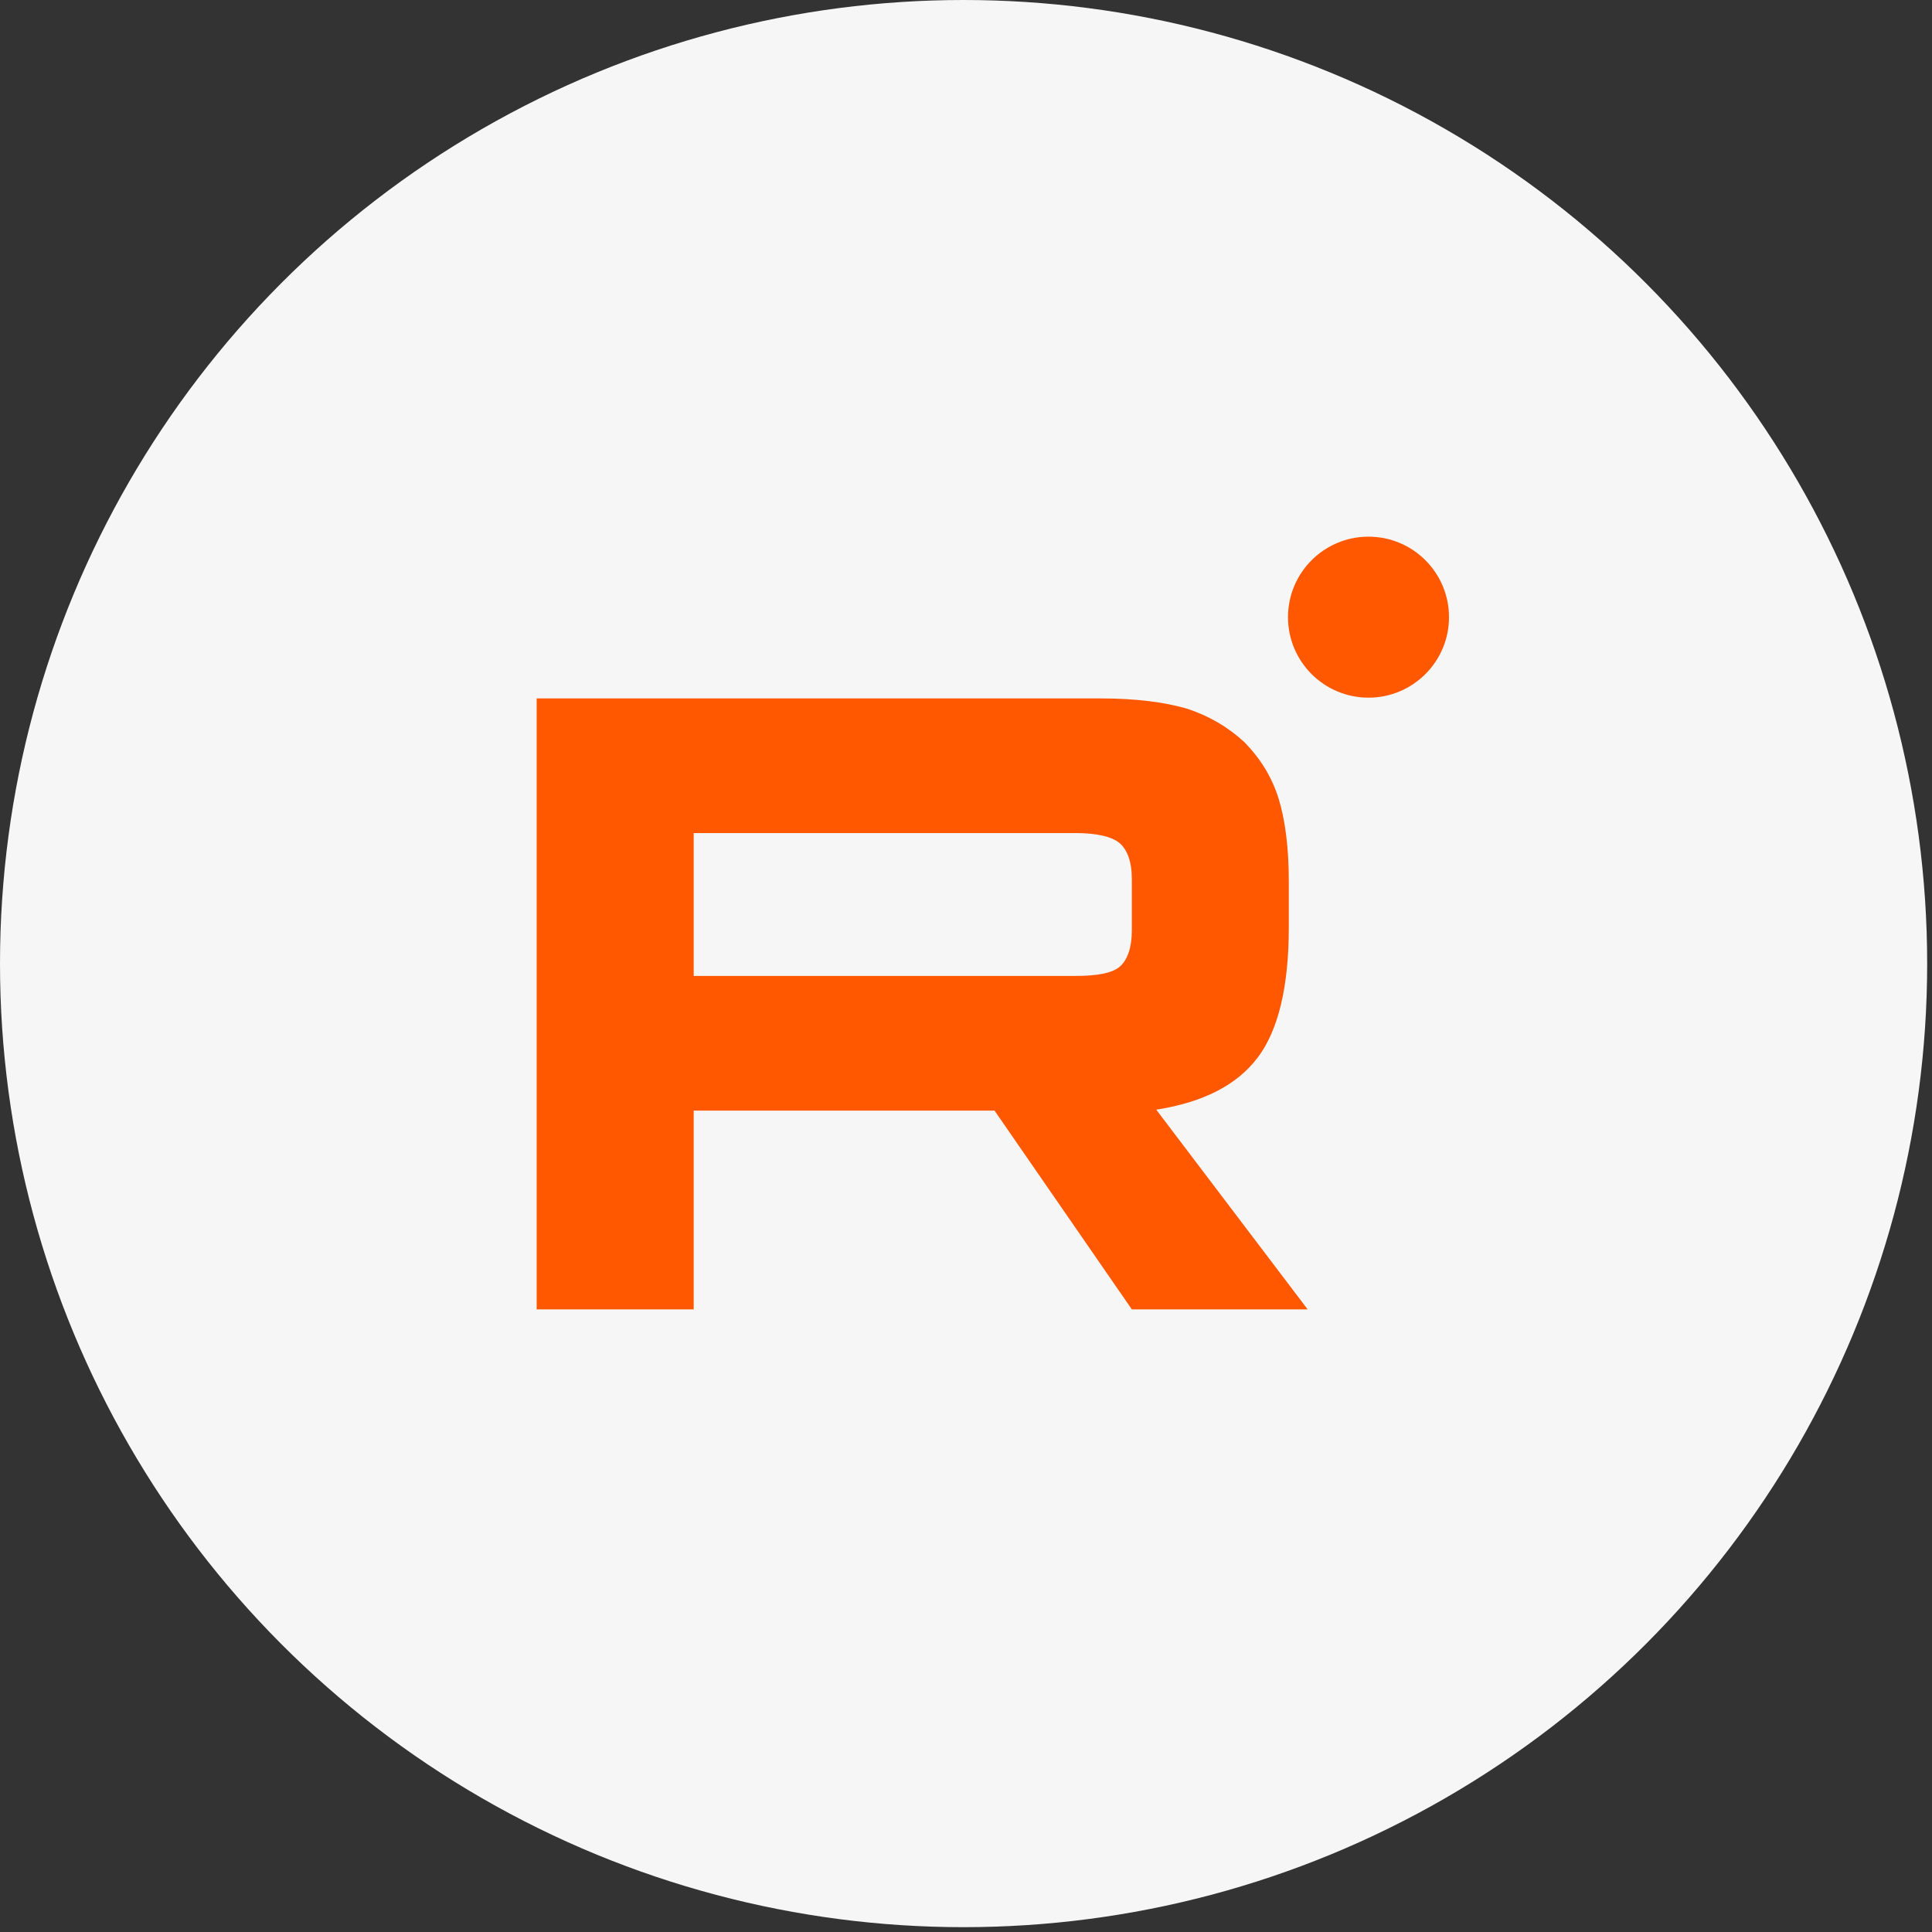
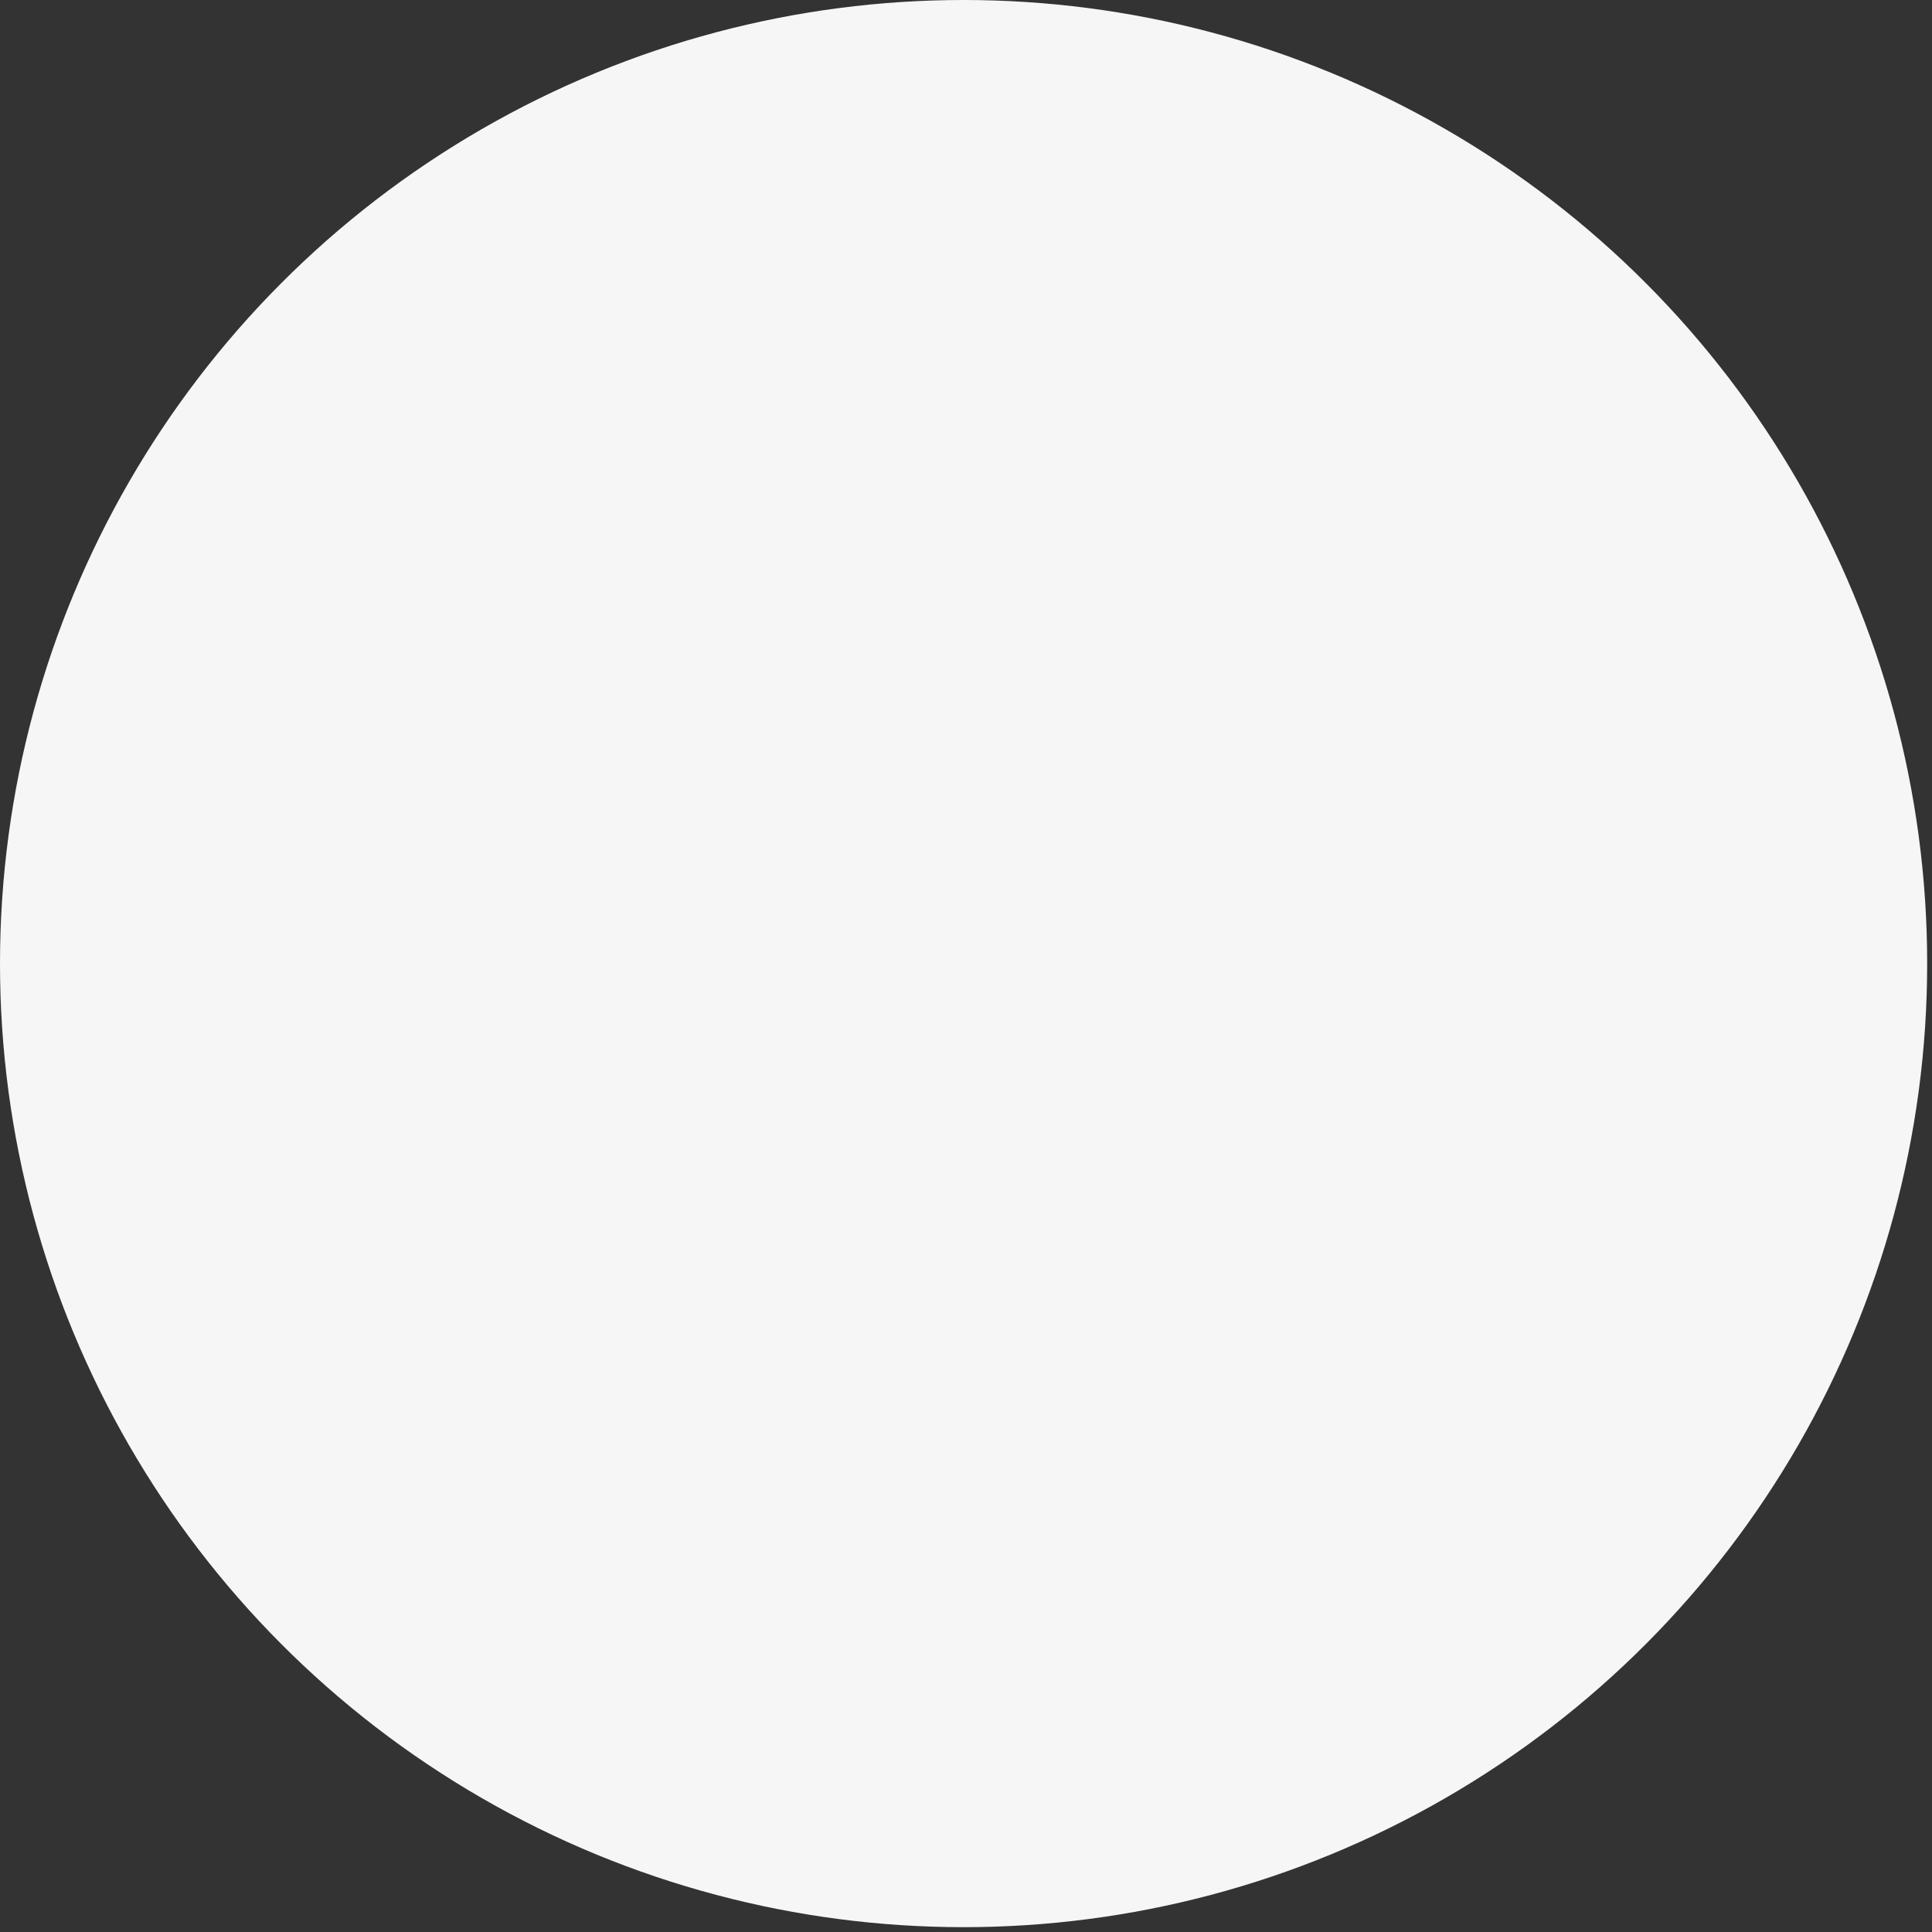
<svg xmlns="http://www.w3.org/2000/svg" width="36" height="36" viewBox="0 0 36 36" fill="none">
  <rect x="0" y="0" width="36" height="36" fill="#333333" stroke="none" />
  <circle cx="17.955" cy="17.955" r="17.955" fill="#F6F6F6" />
-   <path d="M20.511 13.014H10V24.398H12.926V20.695H18.532L21.09 24.398H24.366L21.545 20.677C22.421 20.541 23.052 20.216 23.437 19.704C23.823 19.192 24.015 18.373 24.015 17.281V16.427C24.015 15.779 23.945 15.267 23.823 14.874C23.7 14.482 23.49 14.14 23.192 13.833C22.877 13.543 22.526 13.338 22.106 13.201C21.685 13.082 21.16 13.014 20.511 13.014ZM20.039 18.185H12.926V15.523H20.039C20.441 15.523 20.722 15.591 20.862 15.71C21.002 15.83 21.09 16.052 21.09 16.376V17.332C21.09 17.673 21.002 17.895 20.862 18.015C20.722 18.134 20.441 18.185 20.039 18.185Z" fill="#FF5800" />
-   <path d="M25.5 13C26.328 13 27 12.328 27 11.5C27 10.671 26.328 10 25.5 10C24.672 10 24 10.671 24 11.5C24 12.328 24.672 13 25.5 13Z" fill="#FF5800" />
</svg>